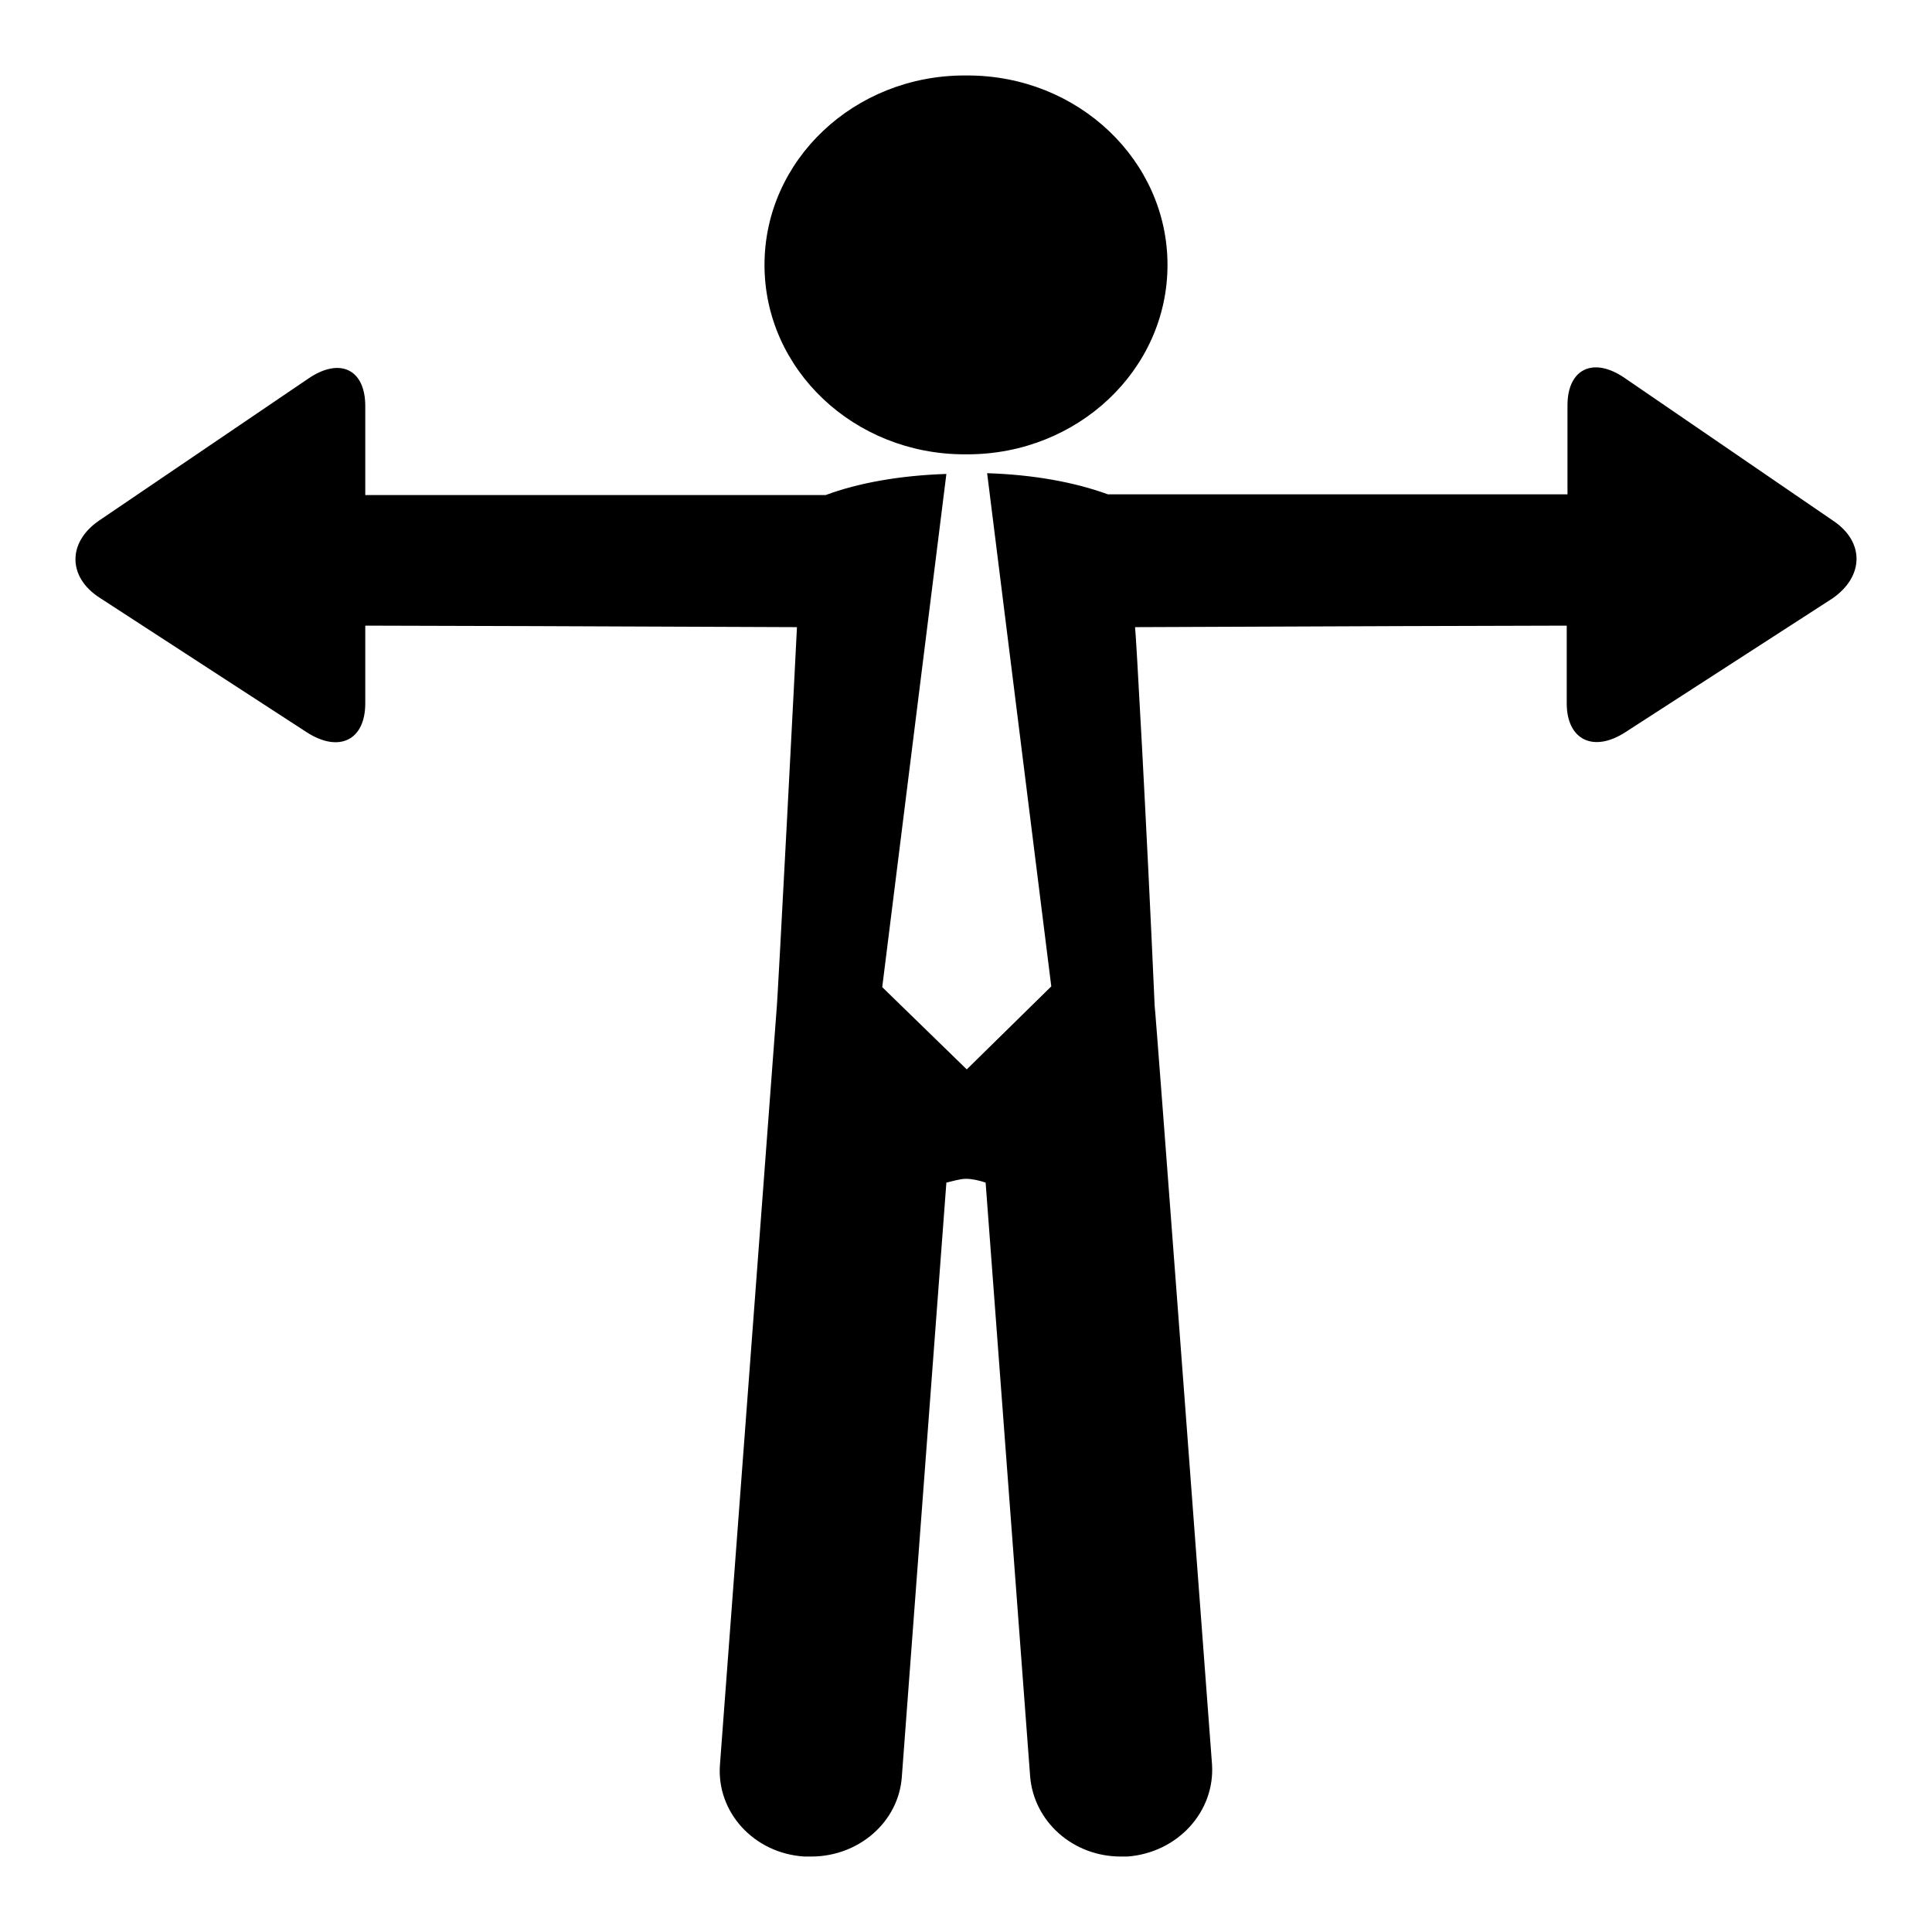
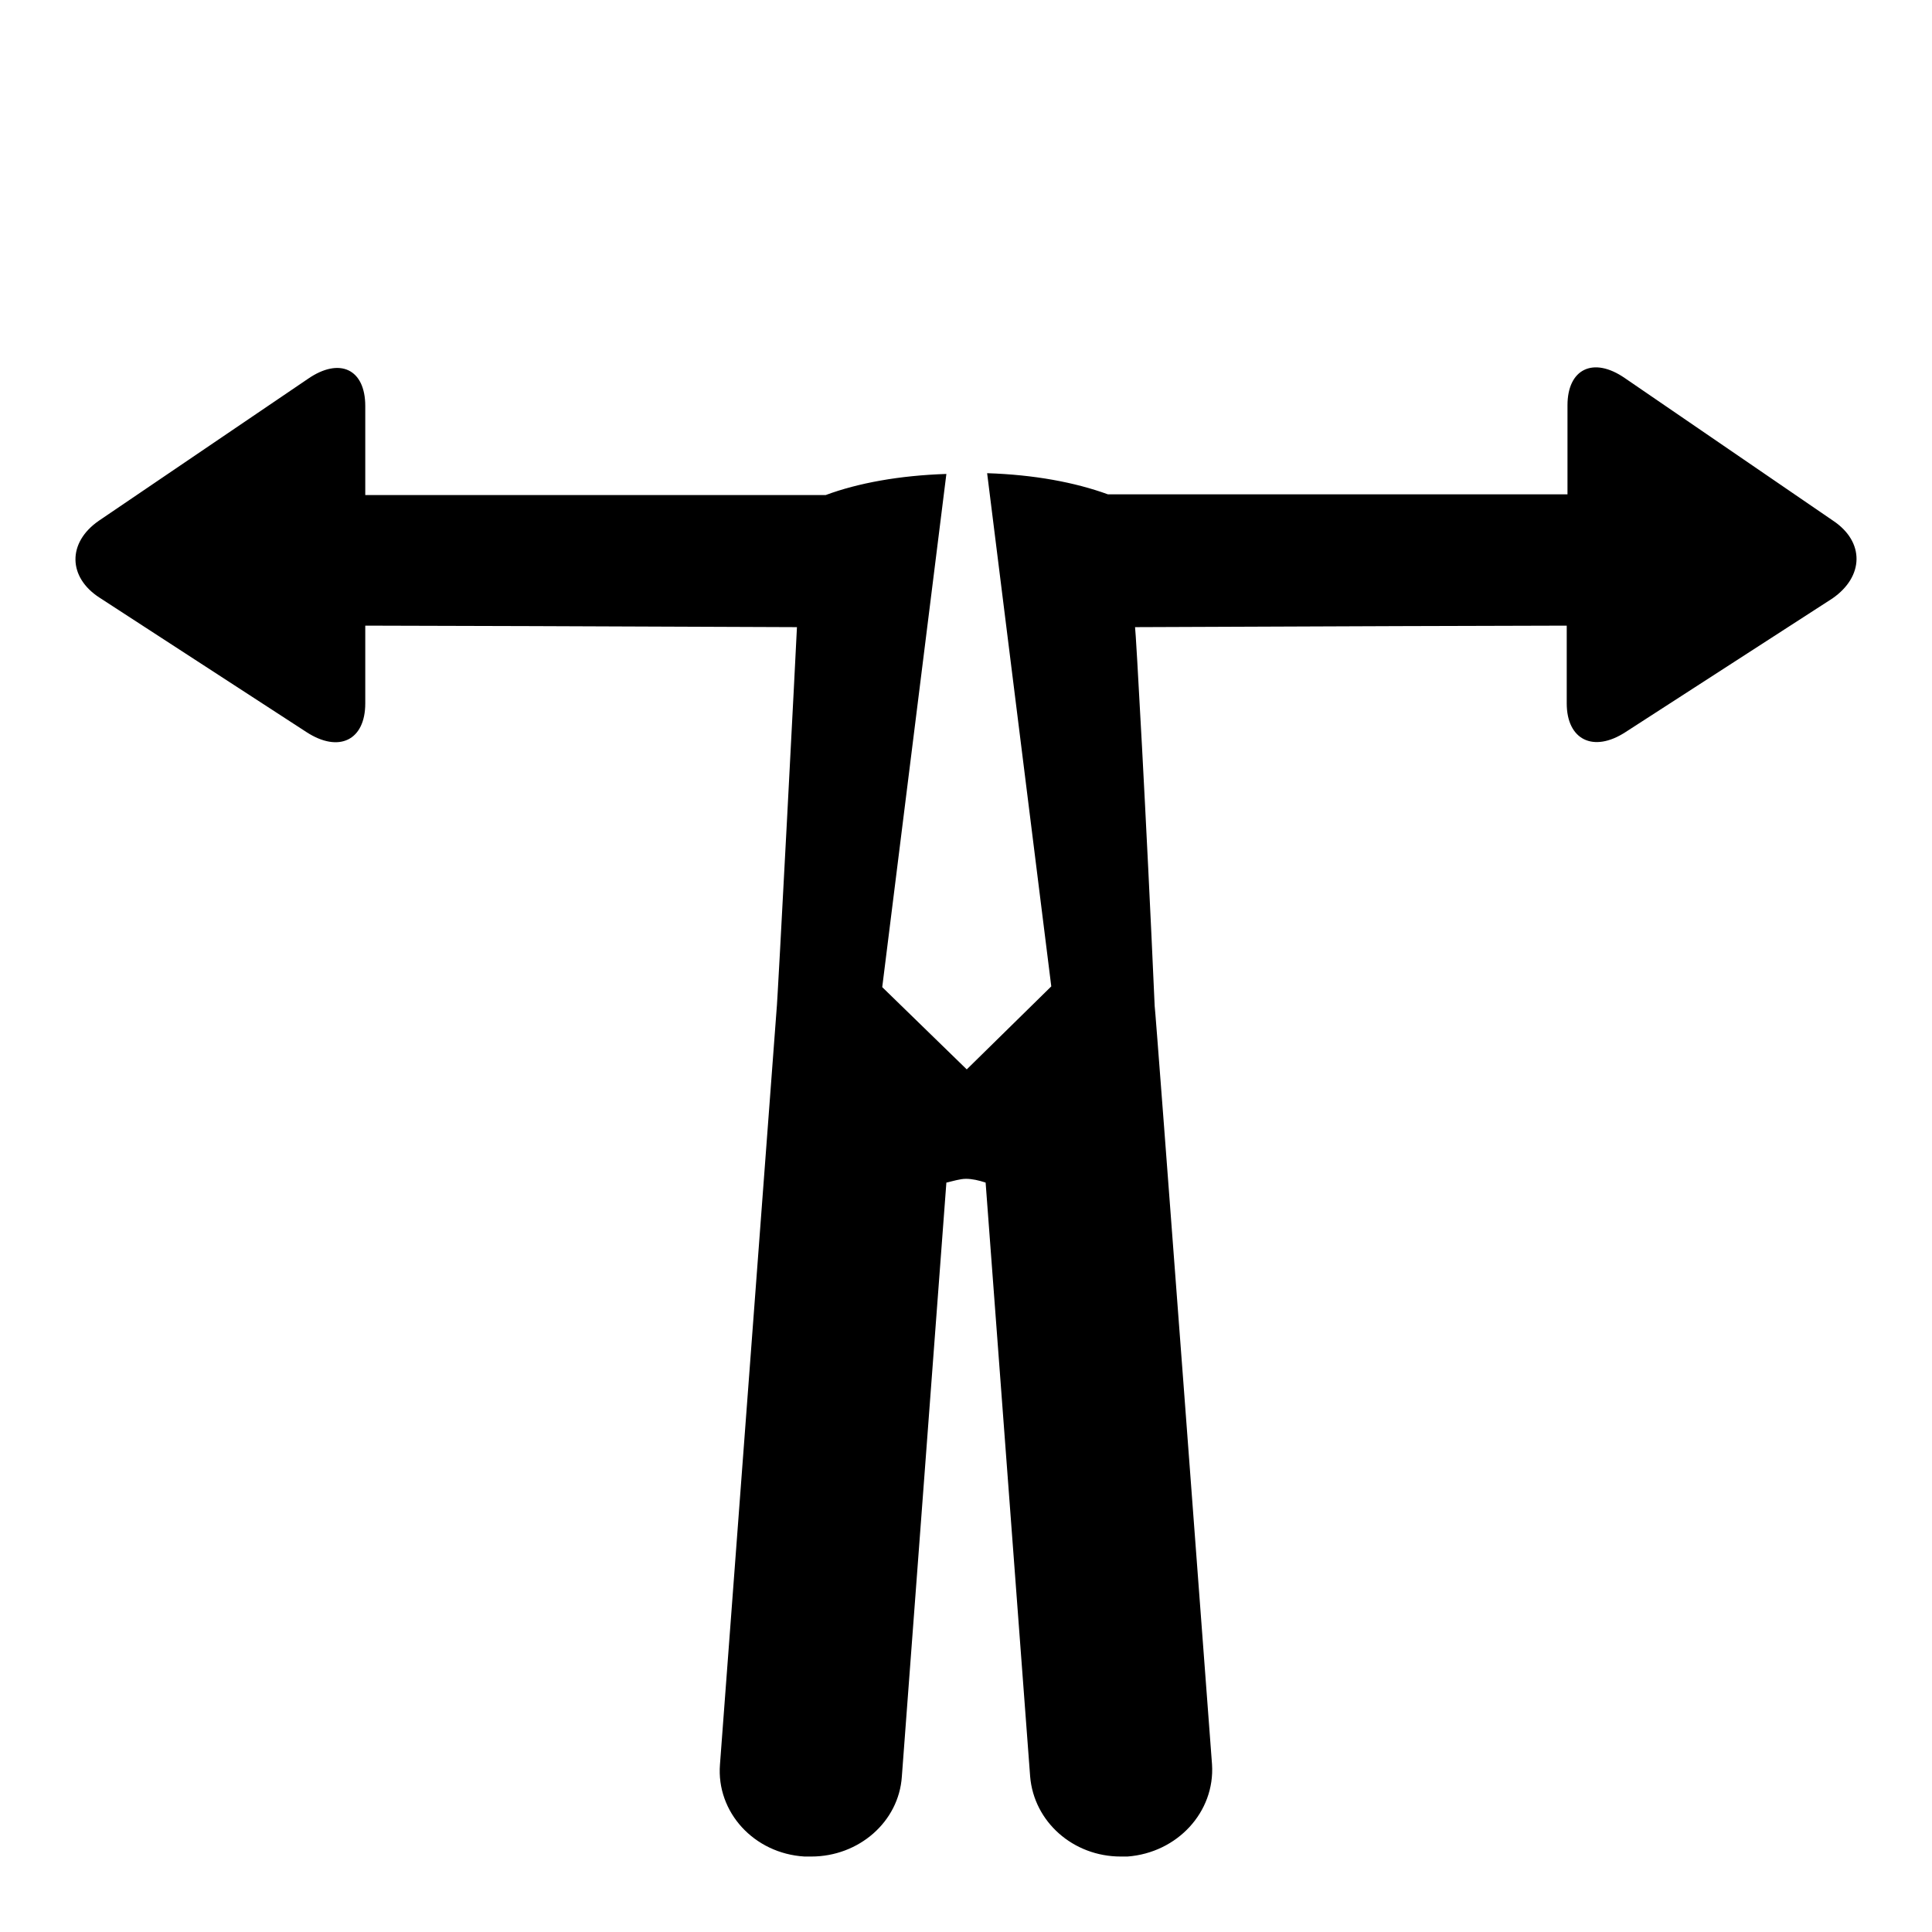
<svg xmlns="http://www.w3.org/2000/svg" version="1.1" x="0px" y="0px" viewBox="0 0 256 256" enable-background="new 0 0 256 256" xml:space="preserve">
  <g>
    <g>
      <g>
        <g>
-           <path fill="#000000" d="M127.8,60.2c0.1,0,0.1,0,0.2,0v0c0.1,0,0.1,0,0.2,0c14.6,0,26.5-11.2,26.5-25.1c0-13.8-11.8-25.1-26.5-25.1c-0.1,0-0.1,0-0.2,0v0c-0.1,0-0.1,0-0.2,0c-14.6,0-26.5,11.2-26.5,25.1C101.3,49,113.2,60.2,127.8,60.2z" />
          <path fill="#000000" d="M242.9,69l-27.6-18.9c-4.2-2.9-7.6-1.2-7.6,3.6v11.8h-60.9c-4.4-1.6-9.8-2.6-16-2.8l8.5,68l-11.2,11v0l-11.2-10.9l8.5-68c-6.2,0.2-11.7,1.2-16,2.8H48.4V53.8c0-4.9-3.4-6.5-7.6-3.6L13.1,69c-4.2,2.9-4.1,7.5,0.1,10.2L40.6,97c4.3,2.8,7.8,1.1,7.8-3.8l0-10.3c3.9,0,36.2,0.1,57.2,0.2c0,0.4-2.6,50.5-2.7,50.7l-7.5,100c-0.5,6.3,4.5,11.8,11.2,12.2c0.3,0,0.6,0,0.9,0c6.3,0,11.6-4.6,12-10.6l5.9-78.7c0.9-0.2,1.8-0.5,2.6-0.5v0c0.8,0,1.7,0.2,2.6,0.5l5.9,78.7c0.5,6,5.7,10.6,12,10.6c0.3,0,0.6,0,0.9,0c6.6-0.5,11.6-5.9,11.2-12.2c0,0-7.5-100.3-7.6-100.5c-1.1-24.9-2.5-49.8-2.6-50.2c21-0.1,53.3-0.2,57.2-0.2l0,10.3c0,4.8,3.5,6.6,7.8,3.8l27.4-17.7C247,76.4,247.1,71.8,242.9,69z" />
        </g>
      </g>
      <g />
      <g />
      <g />
      <g />
      <g />
      <g />
      <g />
      <g />
      <g />
      <g />
      <g />
      <g />
      <g />
      <g />
      <g />
    </g>
  </g>
</svg>